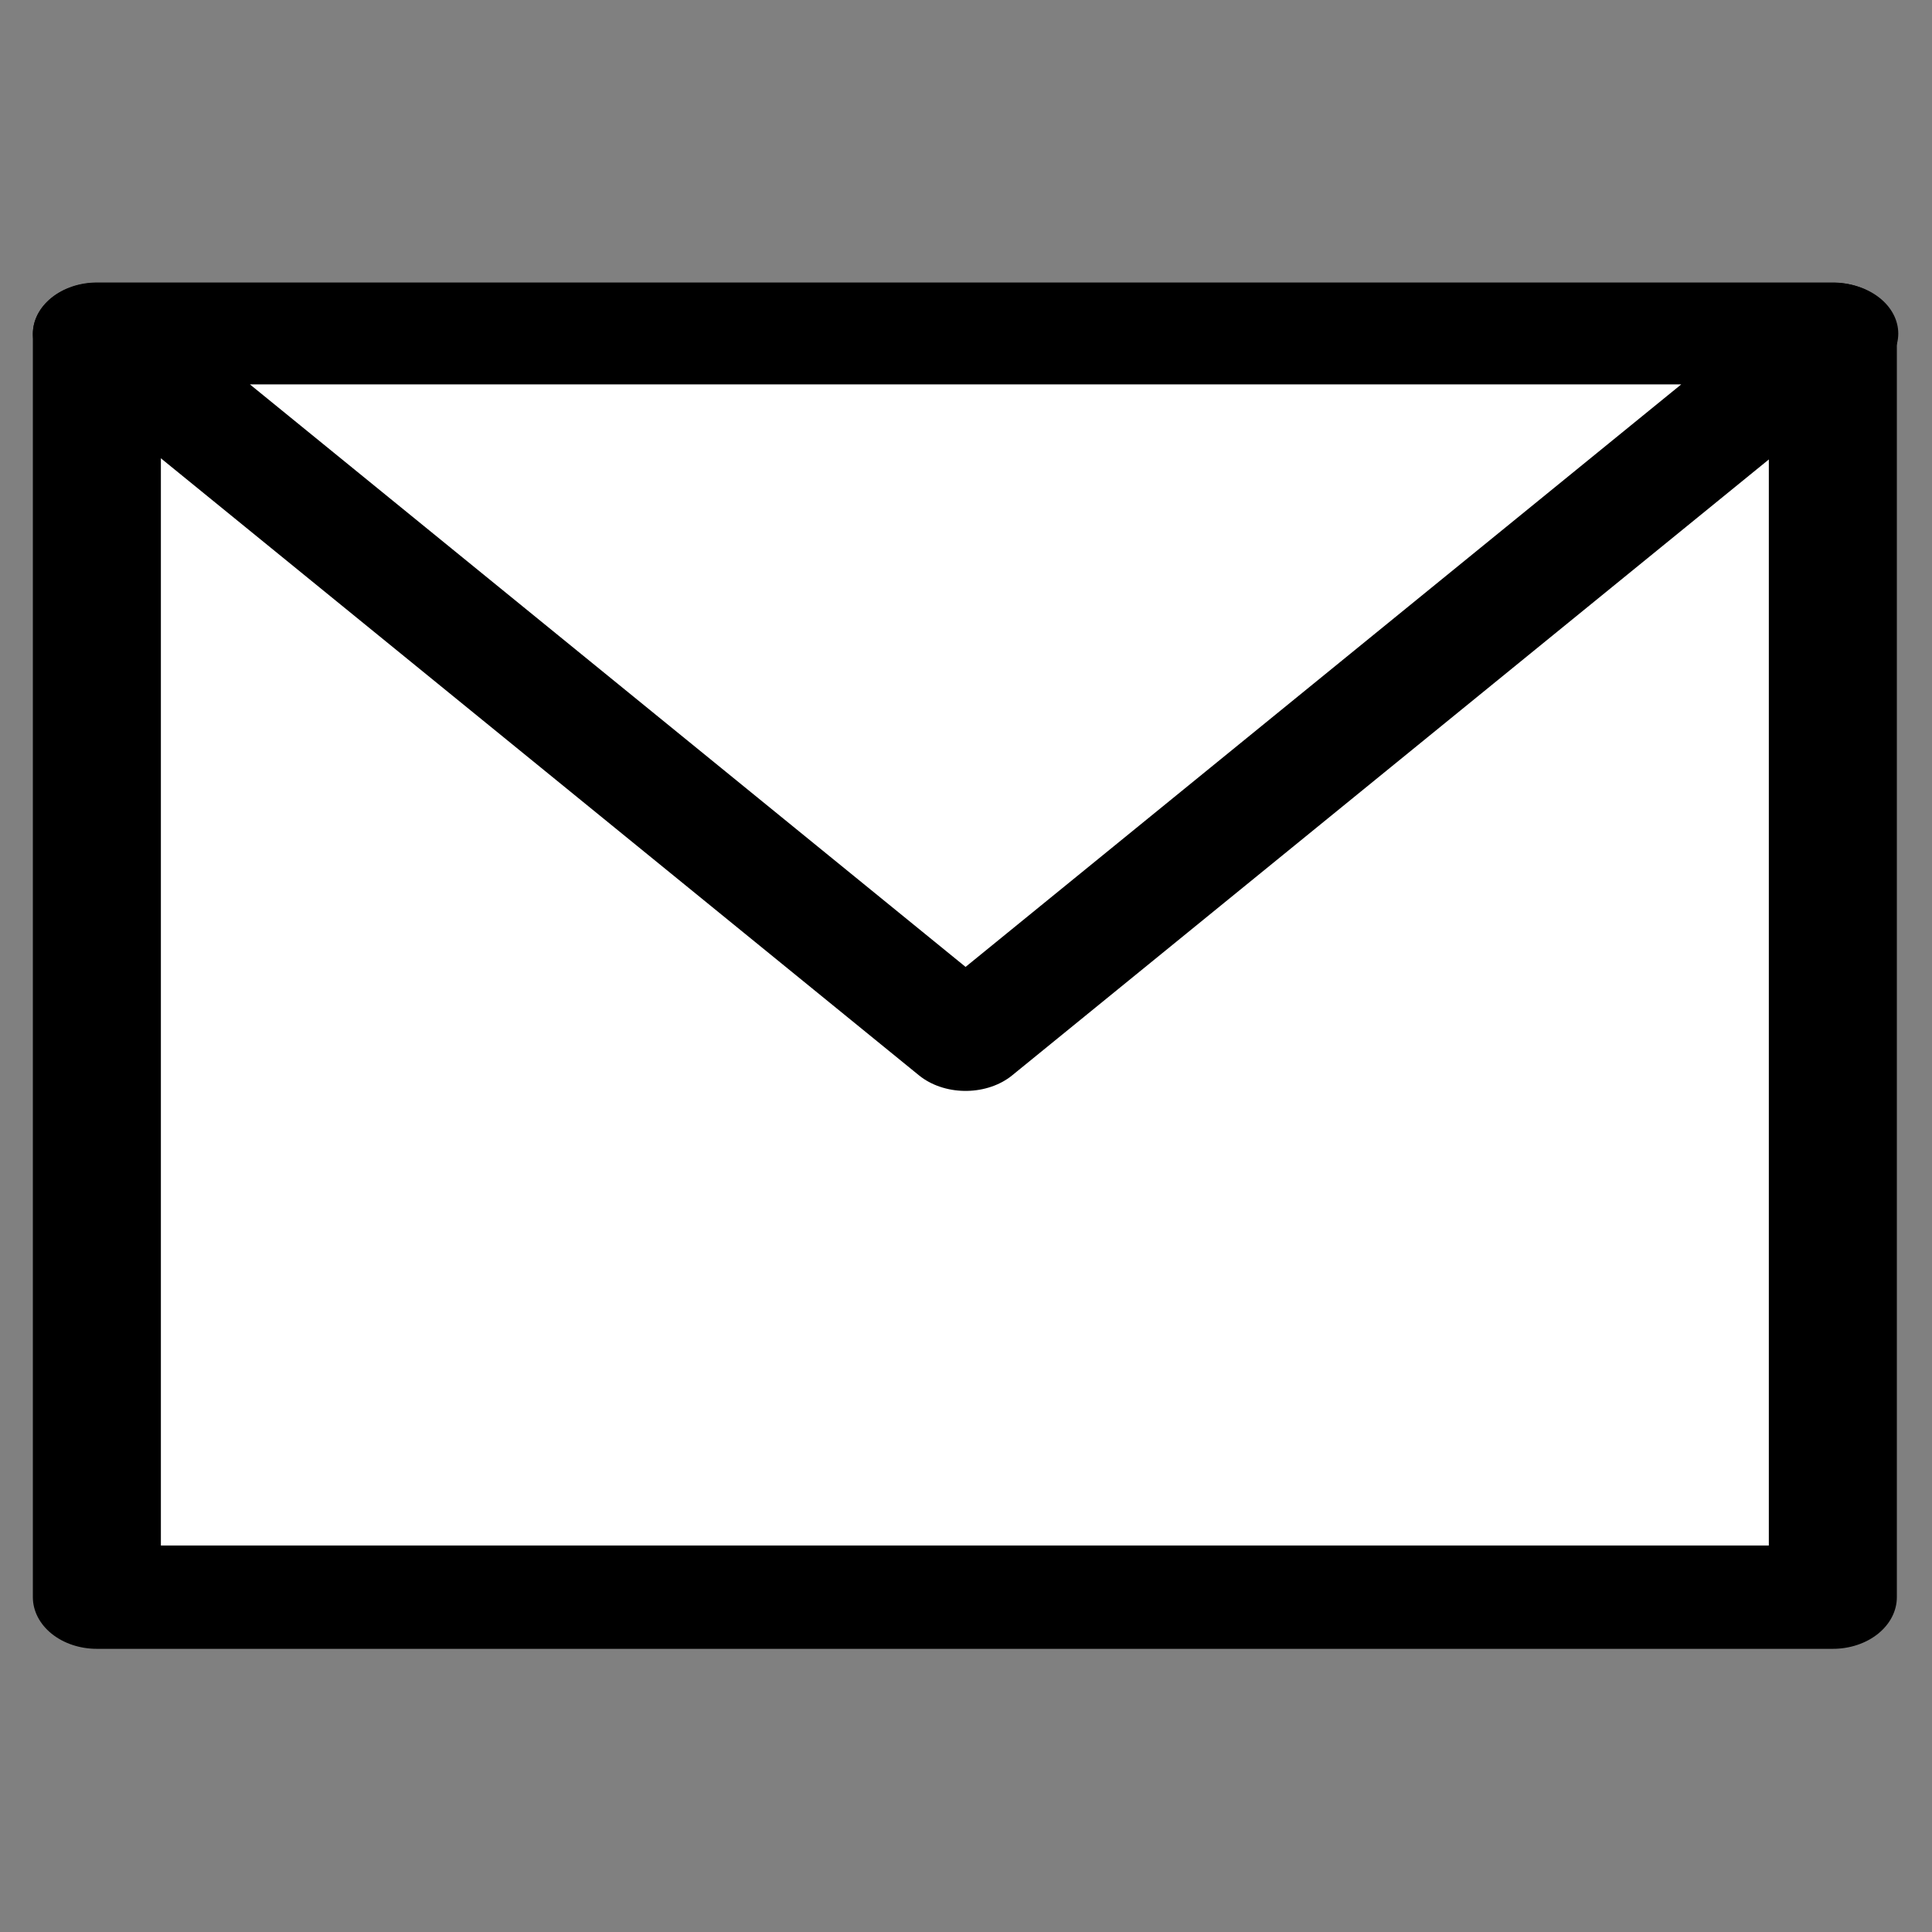
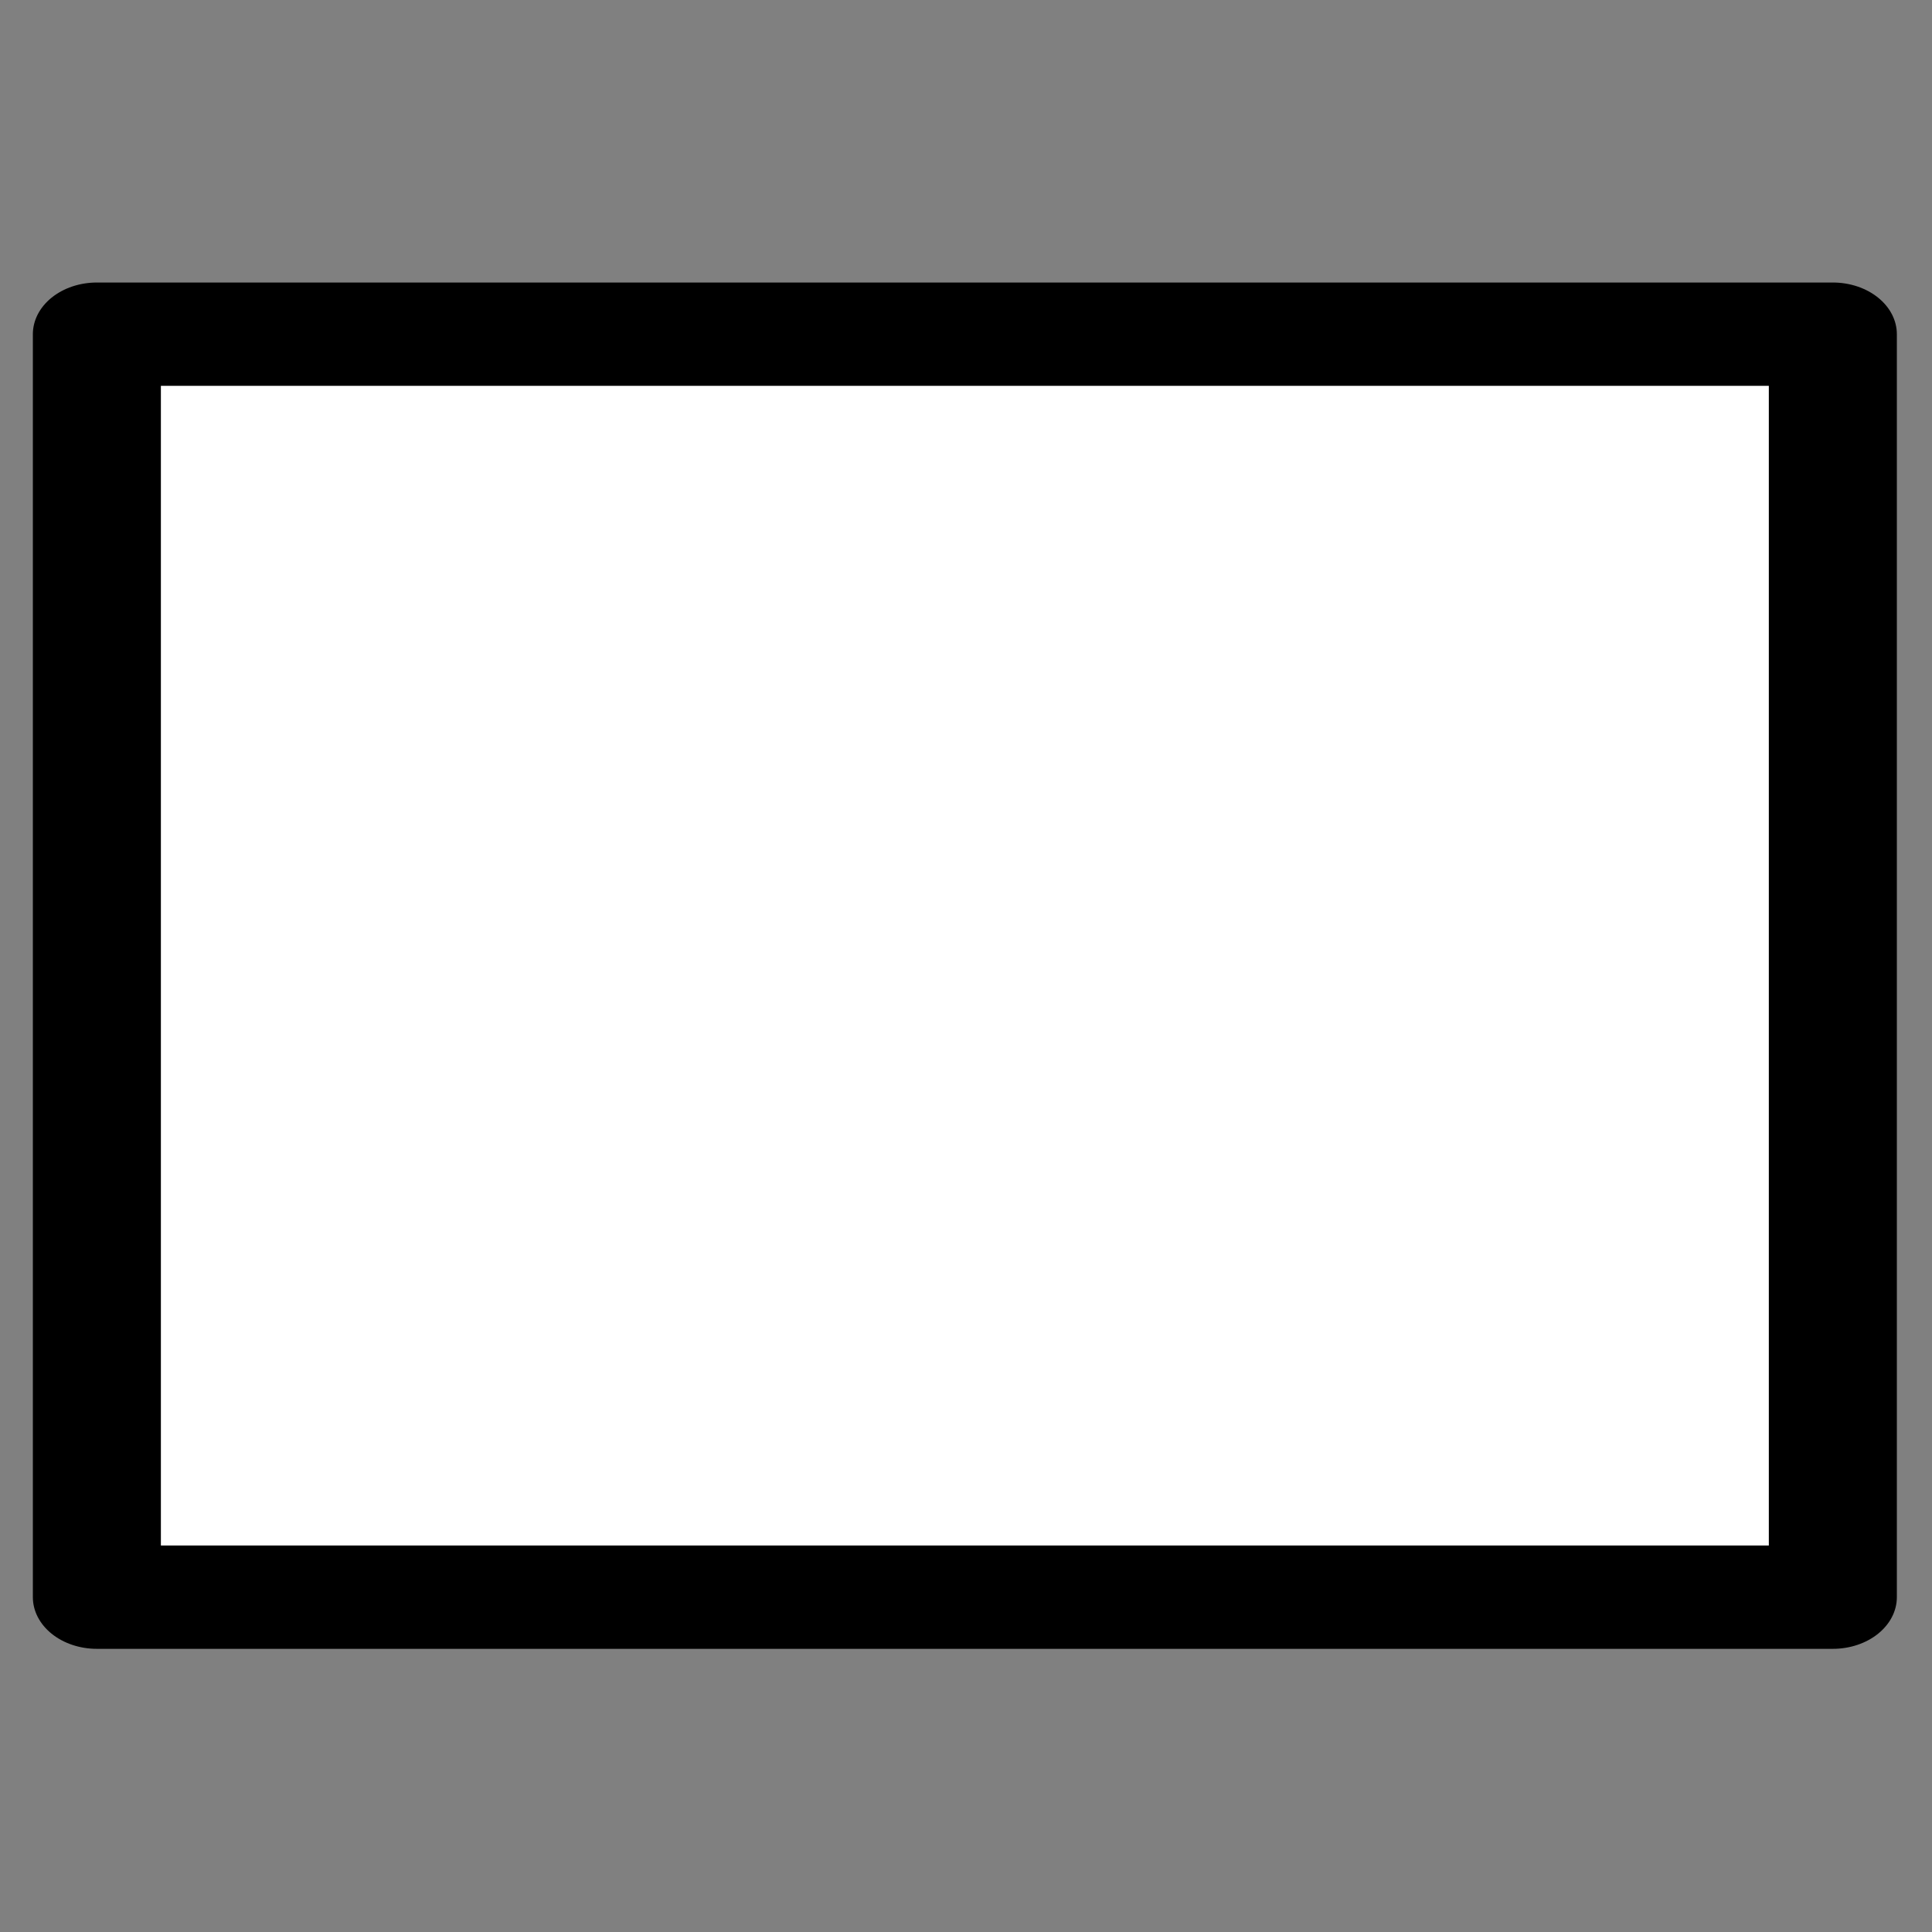
<svg xmlns="http://www.w3.org/2000/svg" width="100%" height="100%" viewBox="0 0 519 519" version="1.1" xml:space="preserve" style="fill-rule:evenodd;clip-rule:evenodd;stroke-linecap:round;stroke-linejoin:round;stroke-miterlimit:1.5;">
  <rect x="0" y="0" width="519" height="519" fill="#808080" stroke="none" />
  <g transform="matrix(1,0,0,1,-663.883,-5.68434e-14)">
    <g id="Artboard1" transform="matrix(1,0,0,1,-438.921,-39.09)">
      <rect x="1102.8" y="39.09" width="518.573" height="518.573" style="fill:none;" />
      <g transform="matrix(1,0,0,1,1.13687e-13,20.169)">
        <g transform="matrix(0.928,0,0,0.749,497.848,71.525)">
          <rect x="679.933" y="49.624" width="502.523" height="452.977" style="fill:white;stroke:black;stroke-width:37.06px;" />
        </g>
        <g transform="matrix(-0.89,-1.09005e-16,8.55658e-17,-0.699,2333.34,422.381)">
-           <path d="M1091.18,177.479L1353.17,448.992L829.189,448.992L1091.18,177.479Z" style="fill:white;stroke:black;stroke-width:39.06px;" />
-         </g>
+           </g>
      </g>
    </g>
  </g>
</svg>